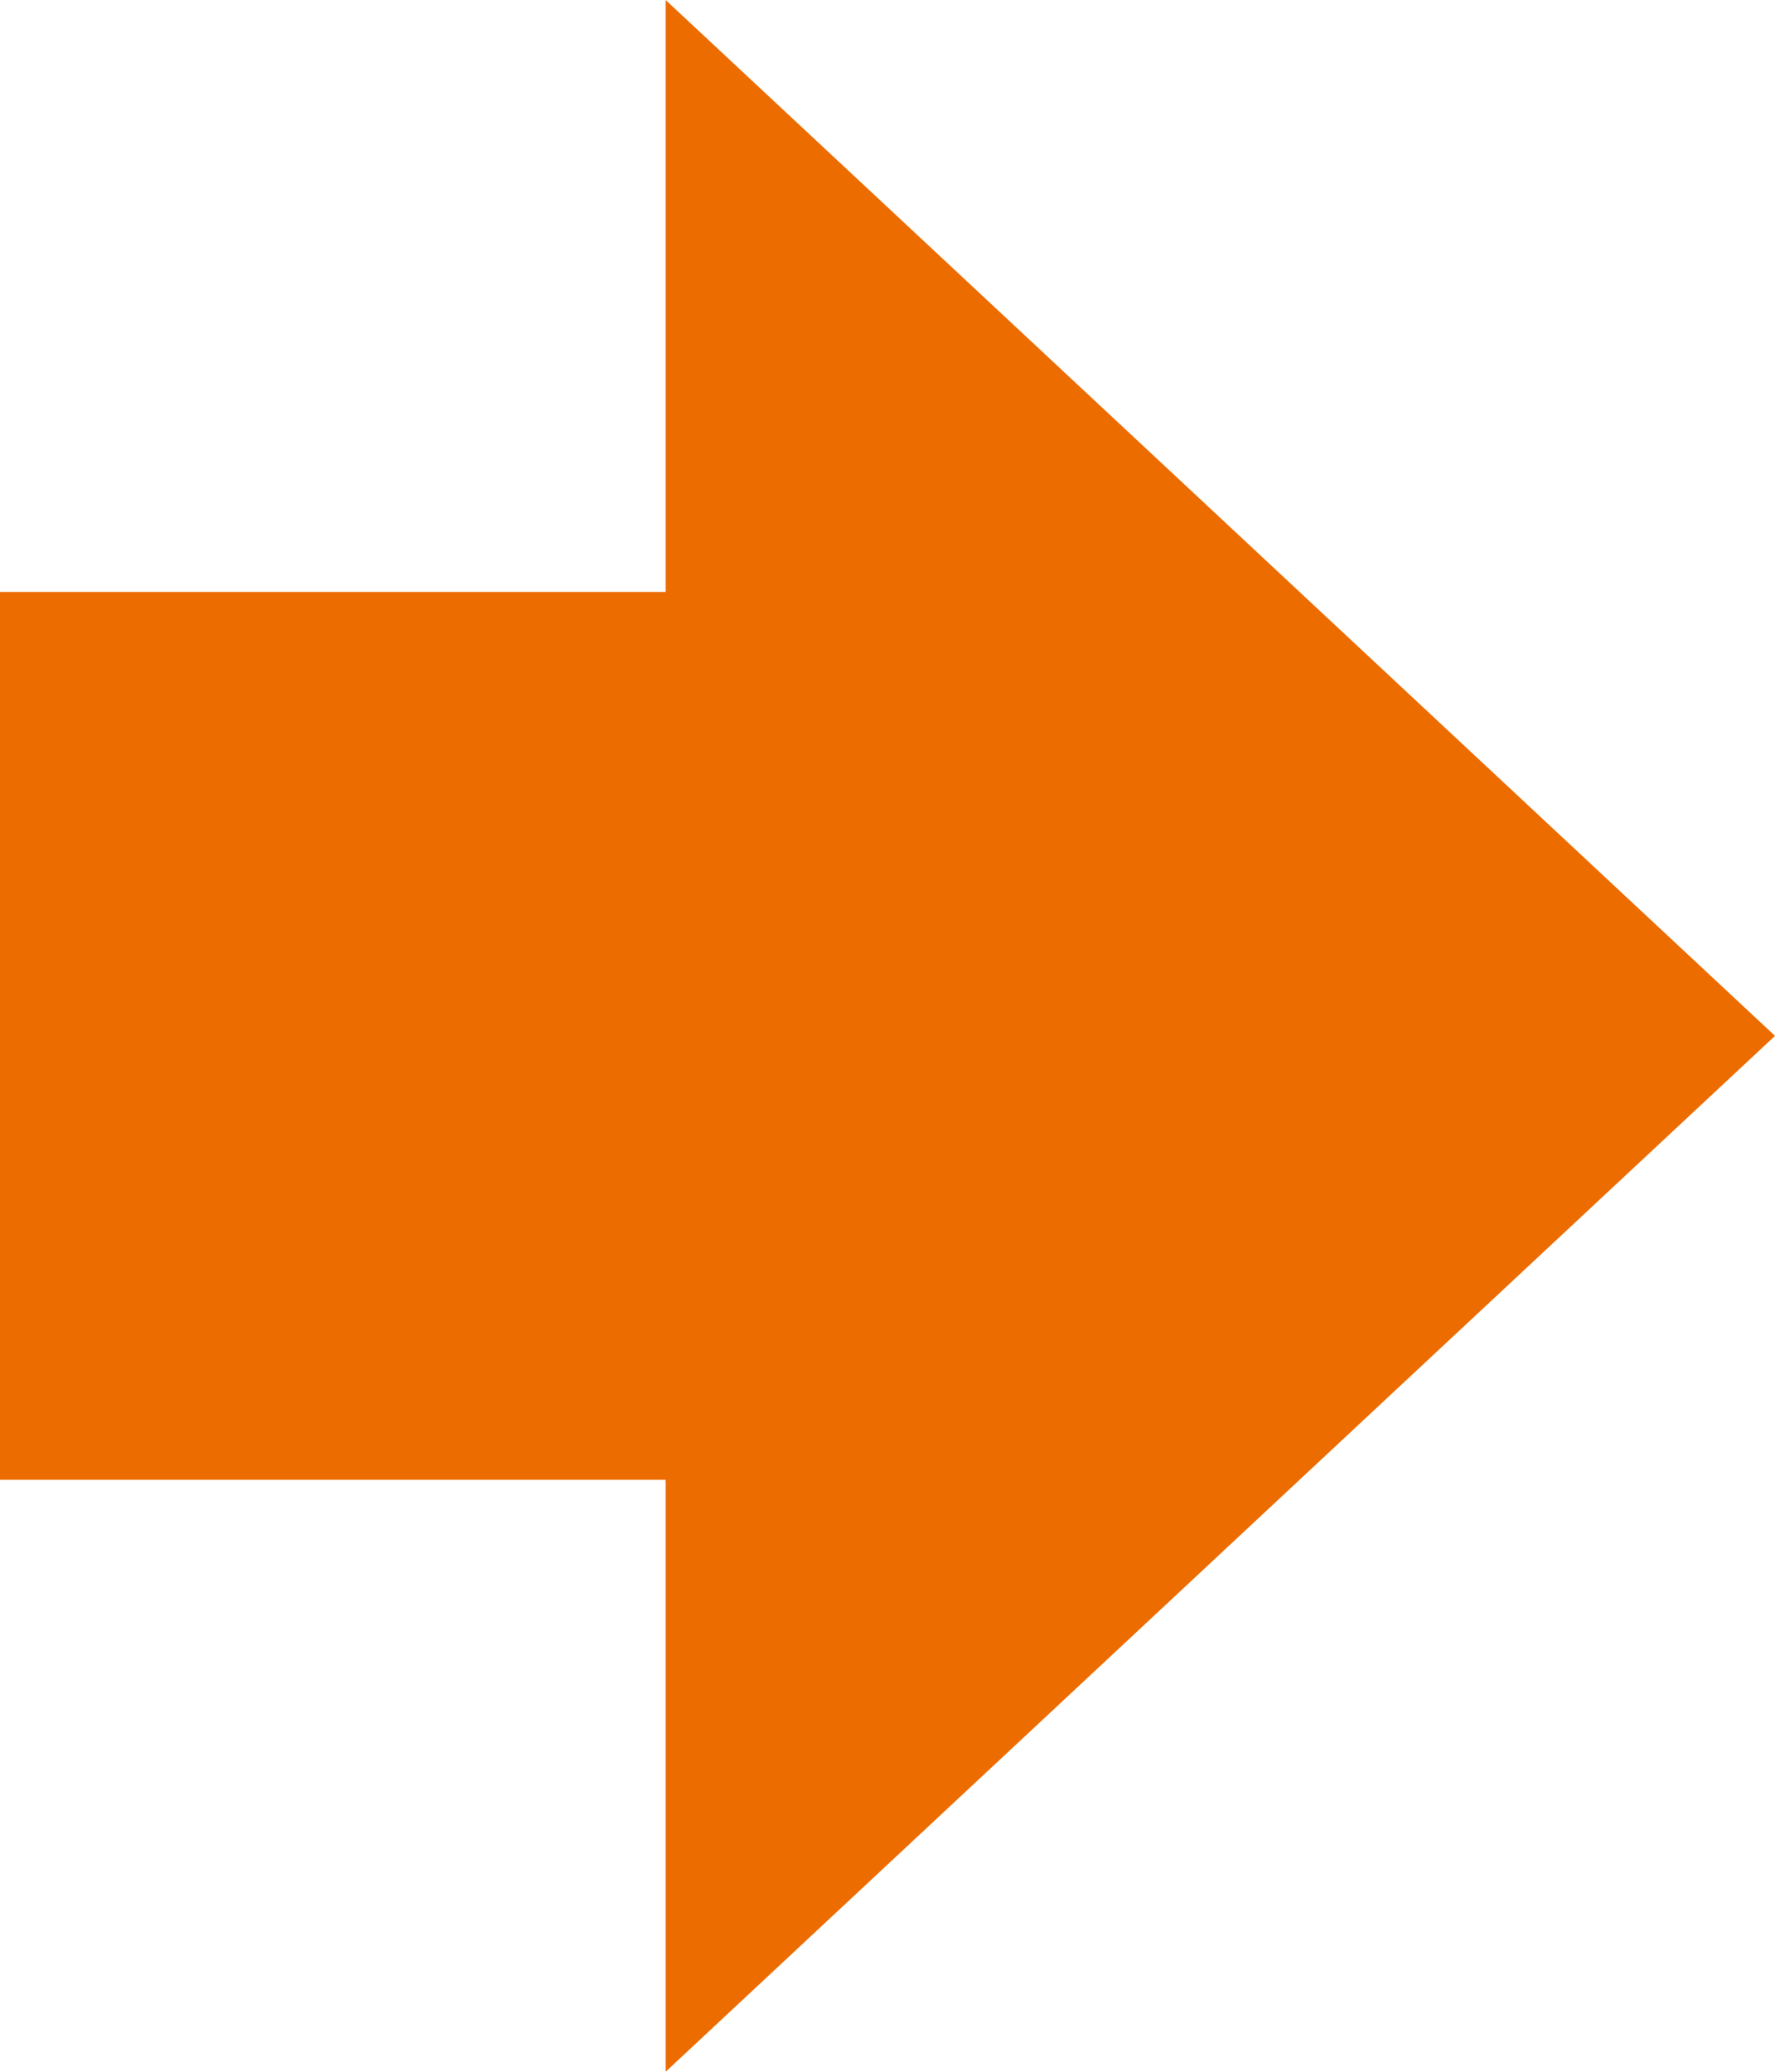
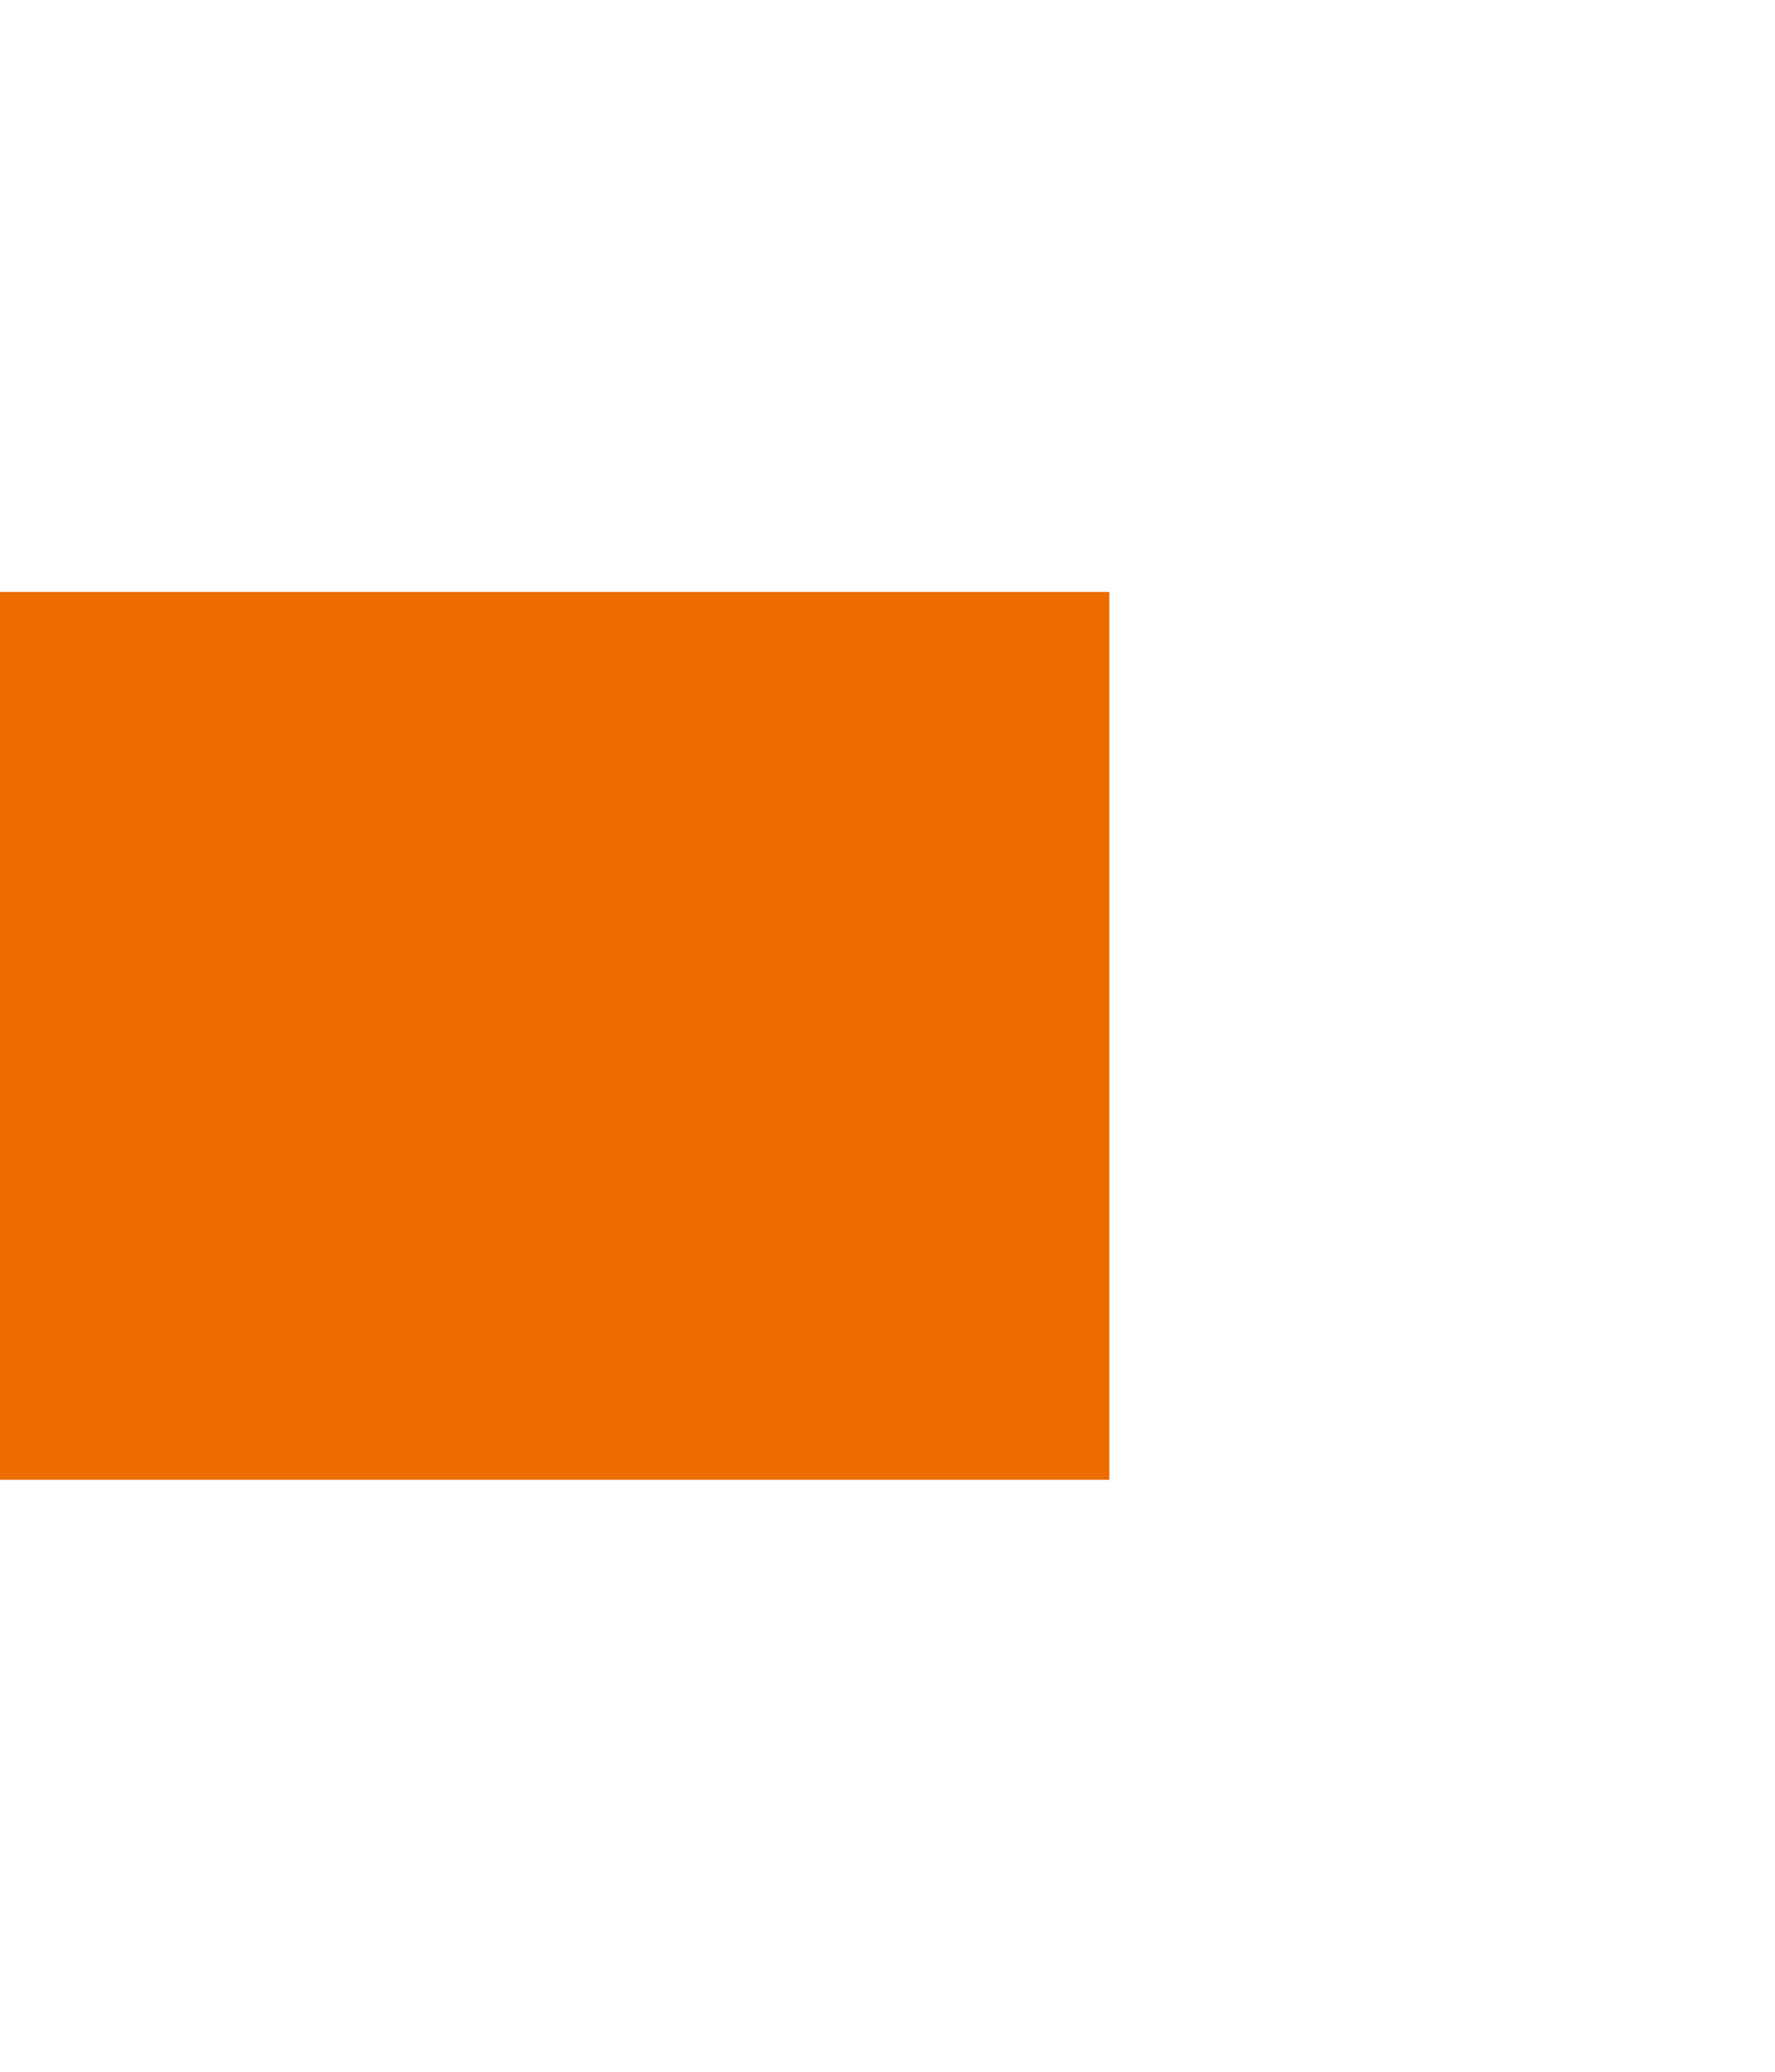
<svg xmlns="http://www.w3.org/2000/svg" width="48px" height="56px" viewbox="0 0 48 56" version="1.1">
  <g id="parts-kariire_arrow">
-     <path d="M30 28L-5.31655e-13 56L-5.31655e-13 0L30 28Z" transform="translate(18 0)" id="Triangle-Copy-2" fill="#EC6C00" fill-rule="evenodd" stroke="none" />
-     <path d="M0 0L30 0L30 24L0 24L0 0Z" transform="translate(0 16)" id="Rectangle" fill="#EC6C00" fill-rule="evenodd" stroke="none" />
+     <path d="M0 0L30 0L30 24L0 24Z" transform="translate(0 16)" id="Rectangle" fill="#EC6C00" fill-rule="evenodd" stroke="none" />
  </g>
</svg>